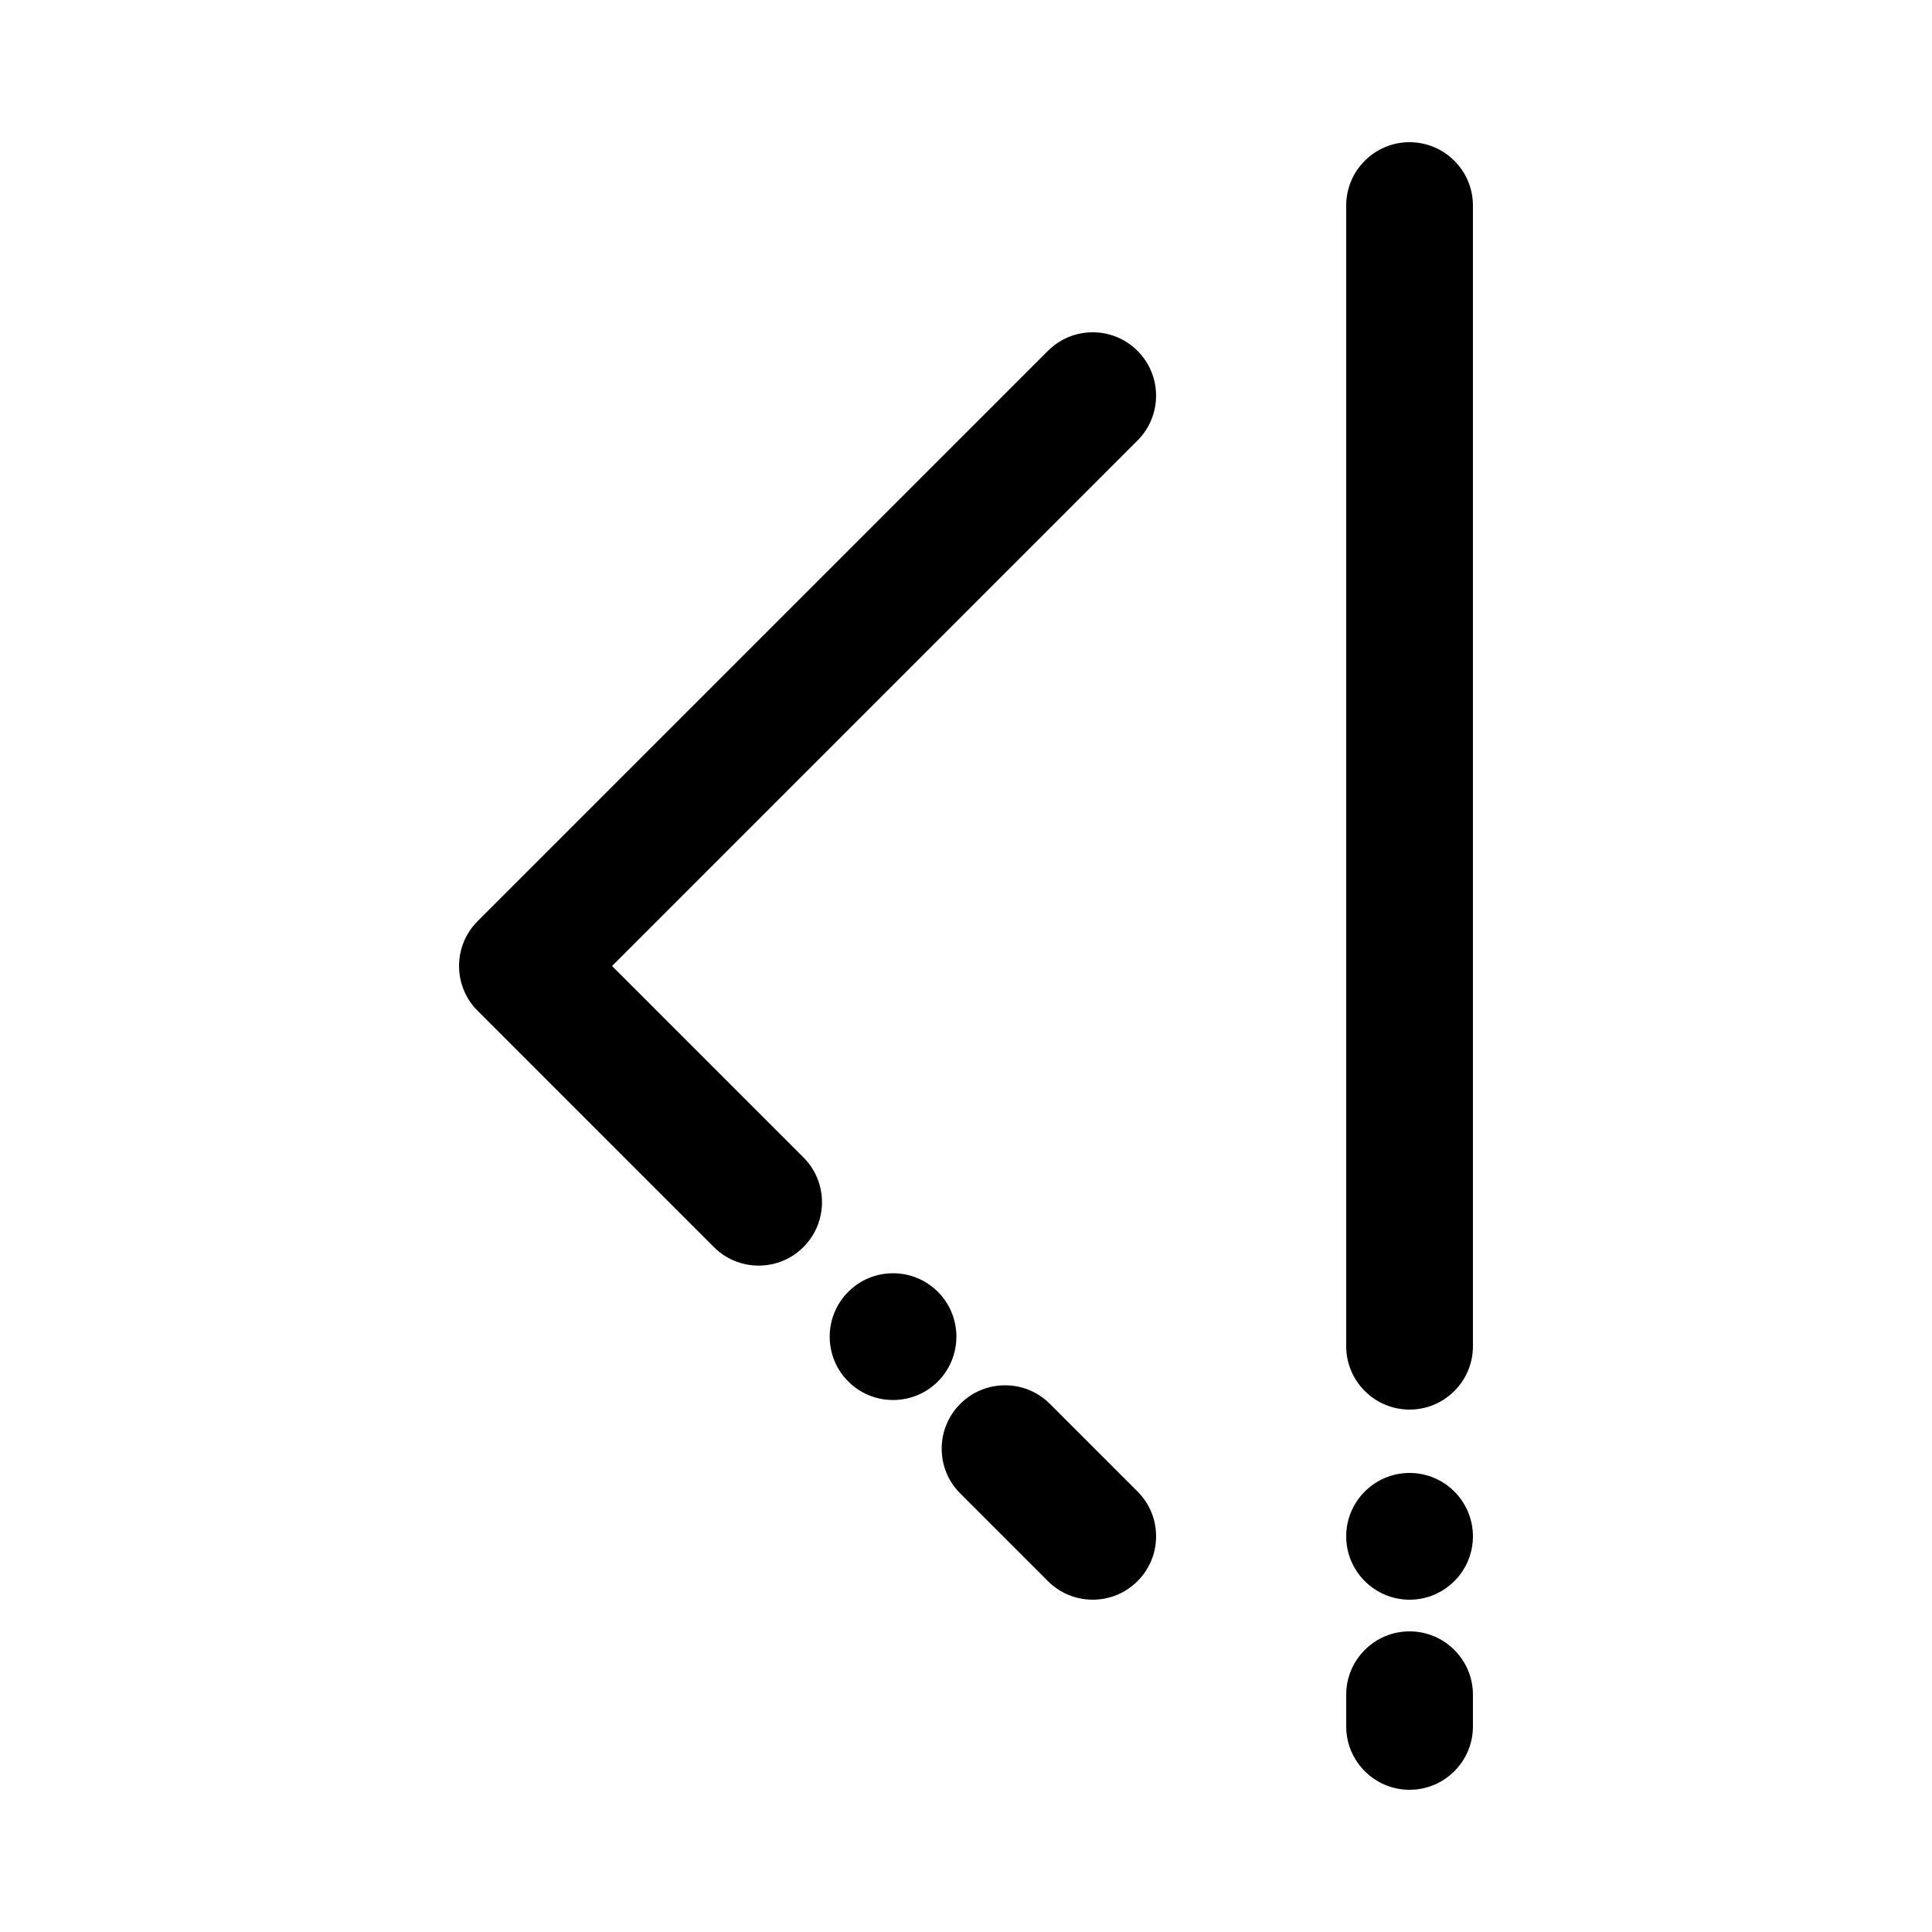
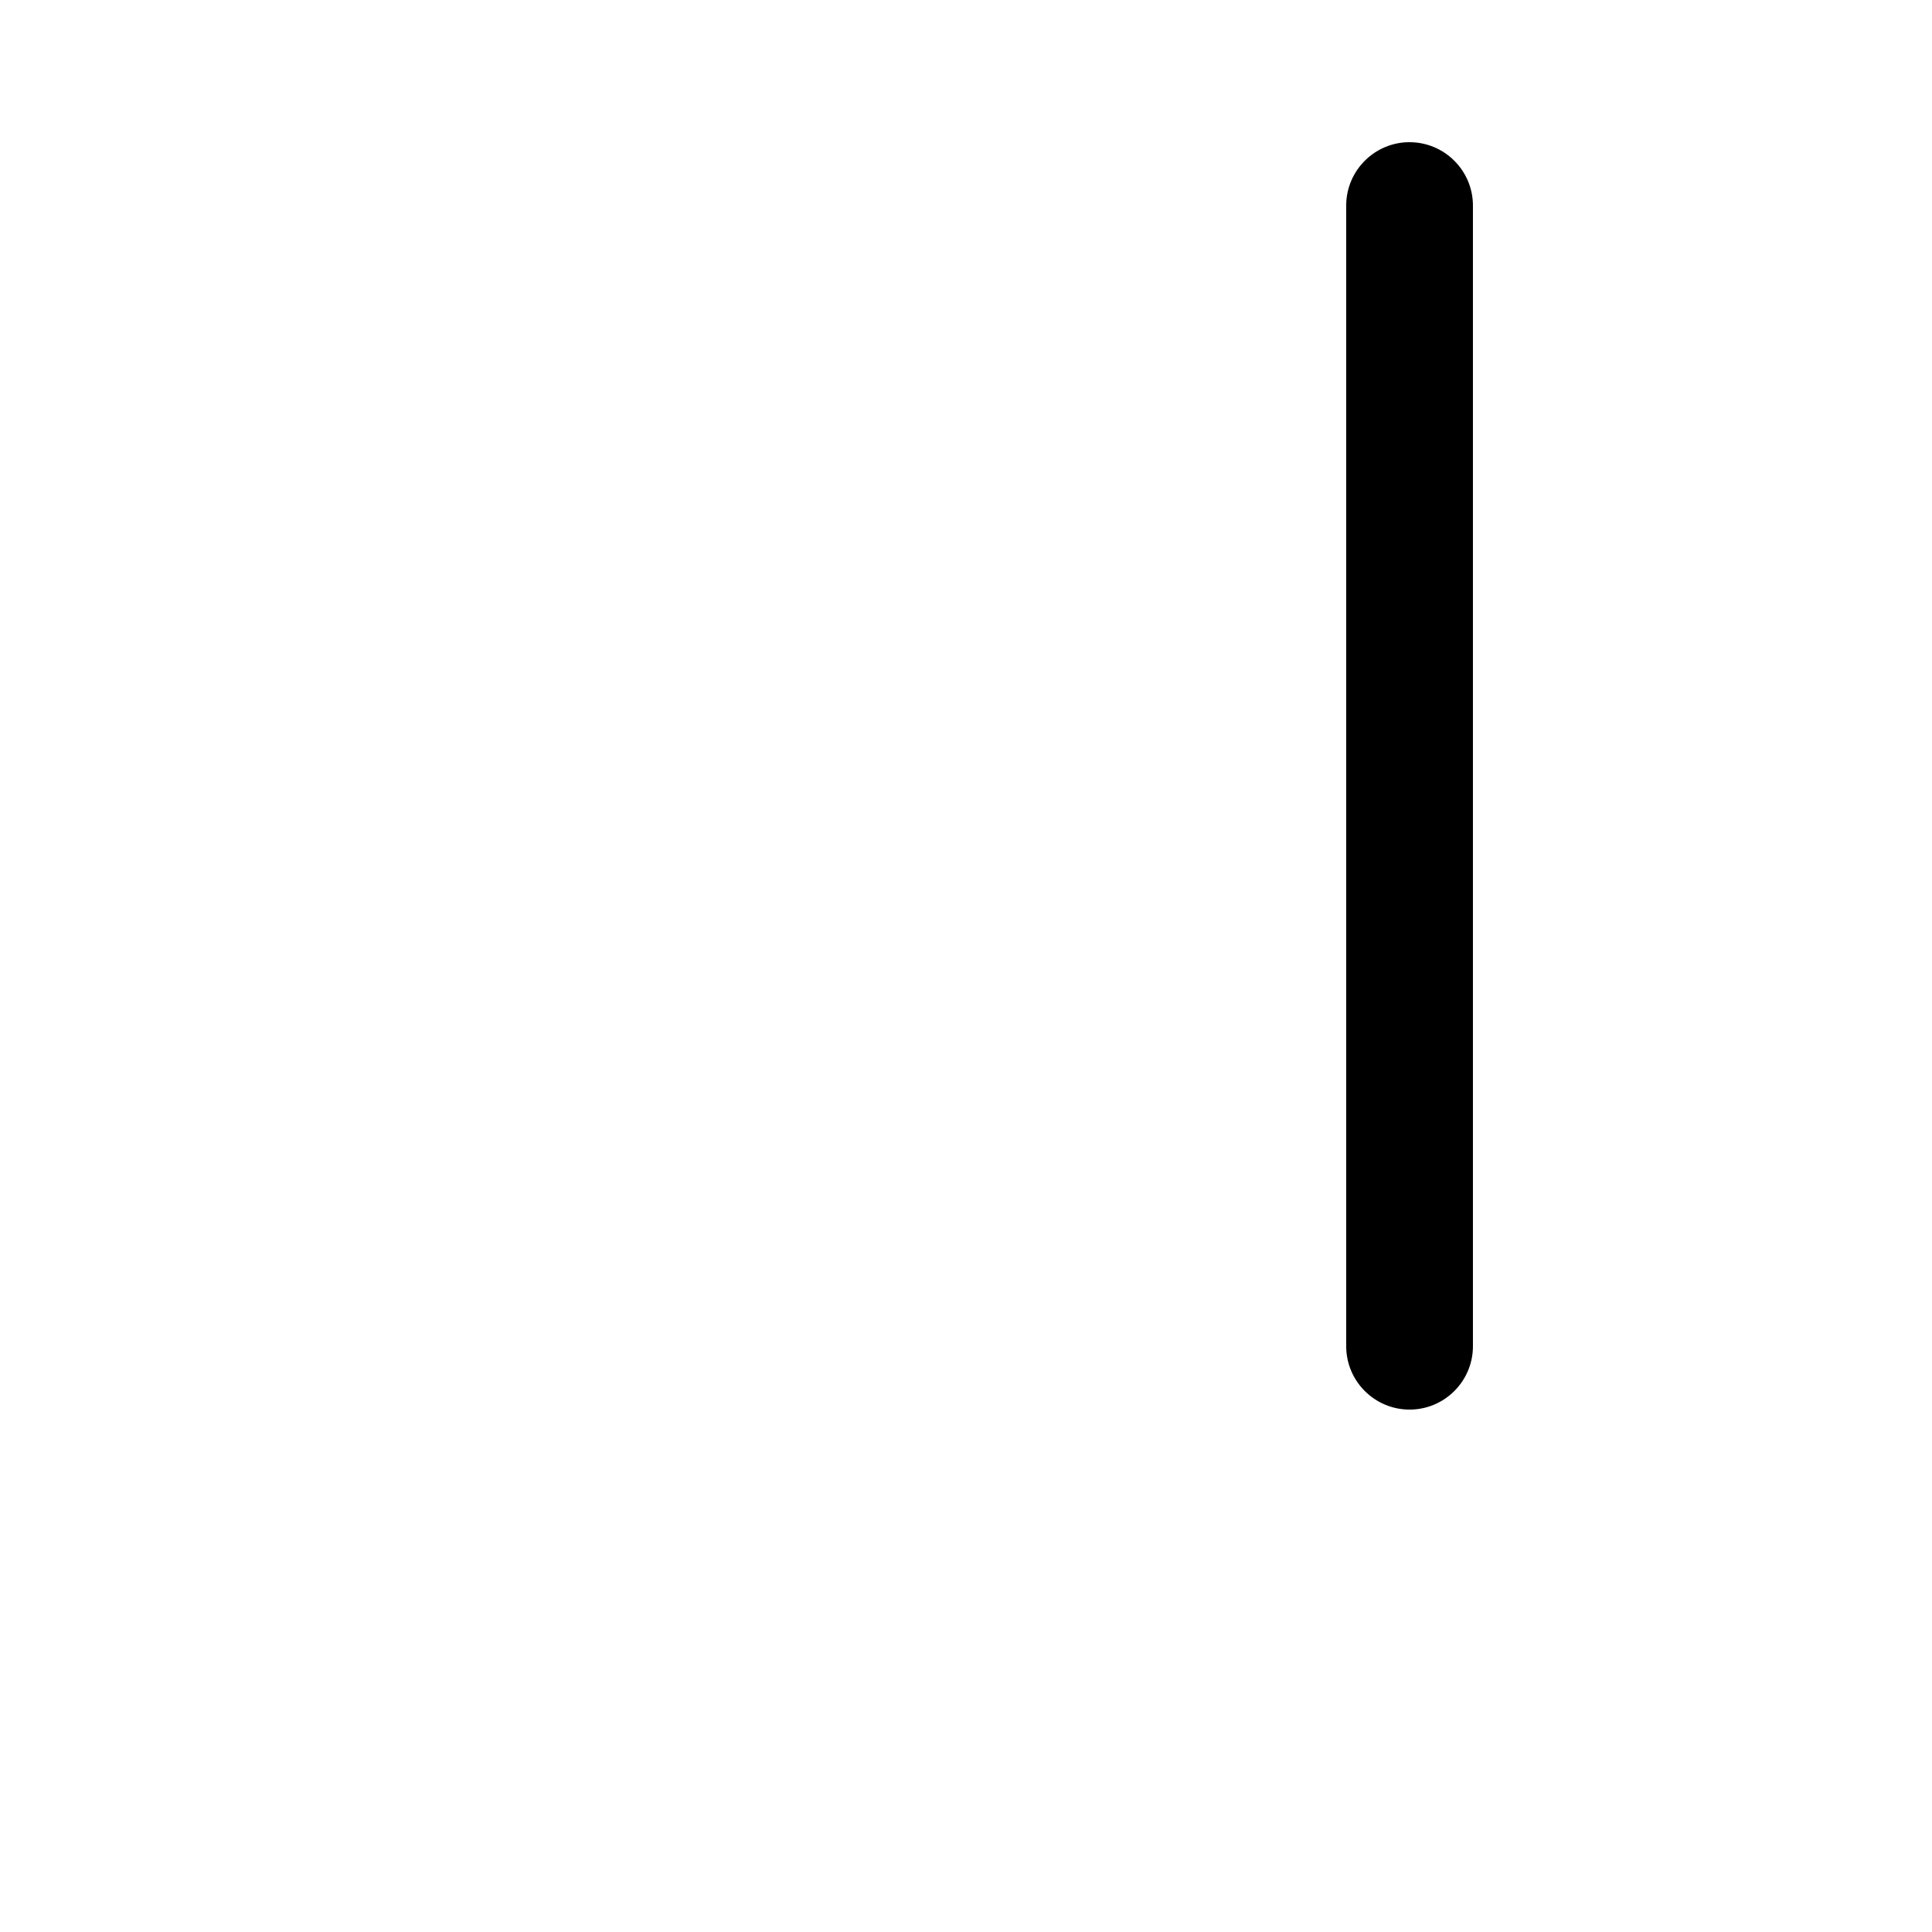
<svg xmlns="http://www.w3.org/2000/svg" fill="#000000" width="800px" height="800px" version="1.1" viewBox="144 144 512 512">
  <g>
-     <path d="m517.55 534.35c-9.262 0-16.793 7.531-16.793 16.793s7.531 16.793 16.793 16.793c9.262 0 16.793-7.531 16.793-16.793s-7.531-16.793-16.793-16.793z" />
-     <path d="m517.55 576.33c-9.262 0-16.793 7.531-16.793 16.793v8.398c0 9.262 7.531 16.793 16.793 16.793 9.262 0 16.793-7.531 16.793-16.793v-8.398c0-9.262-7.531-16.793-16.793-16.793z" />
    <path d="m517.55 181.68c-9.262 0-16.793 7.531-16.793 16.793v302.29c0 9.262 7.531 16.793 16.793 16.793 9.262 0 16.793-7.531 16.793-16.793v-302.28c0-9.262-7.531-16.797-16.793-16.797z" />
-     <path d="m392.55 486.35c-3.176-3.176-7.391-4.922-11.883-4.922-4.484 0-8.699 1.746-11.875 4.922-6.551 6.551-6.551 17.207 0 23.754 3.176 3.164 7.391 4.914 11.875 4.914 4.492 0 8.707-1.746 11.883-4.914 6.539-6.551 6.539-17.203 0-23.754z" />
-     <path d="m306.2 400 139.26-139.27c6.551-6.551 6.551-17.195 0-23.746-3.176-3.176-7.391-4.922-11.875-4.922-4.484 0-8.707 1.746-11.875 4.922l-151.14 151.14c-6.551 6.543-6.551 17.195 0 23.746l62.605 62.609c3.164 3.172 7.391 4.918 11.875 4.918s8.699-1.746 11.875-4.918c6.551-6.551 6.551-17.207 0-23.746z" />
-     <path d="m422.23 516.04c-3.172-3.176-7.391-4.922-11.875-4.922s-8.699 1.746-11.875 4.922c-3.176 3.172-4.922 7.391-4.922 11.875s1.746 8.699 4.922 11.875l23.227 23.227c3.168 3.168 7.391 4.914 11.875 4.914 4.484 0 8.699-1.746 11.875-4.922 3.172-3.172 4.918-7.387 4.918-11.871s-1.746-8.707-4.922-11.875z" />
  </g>
</svg>